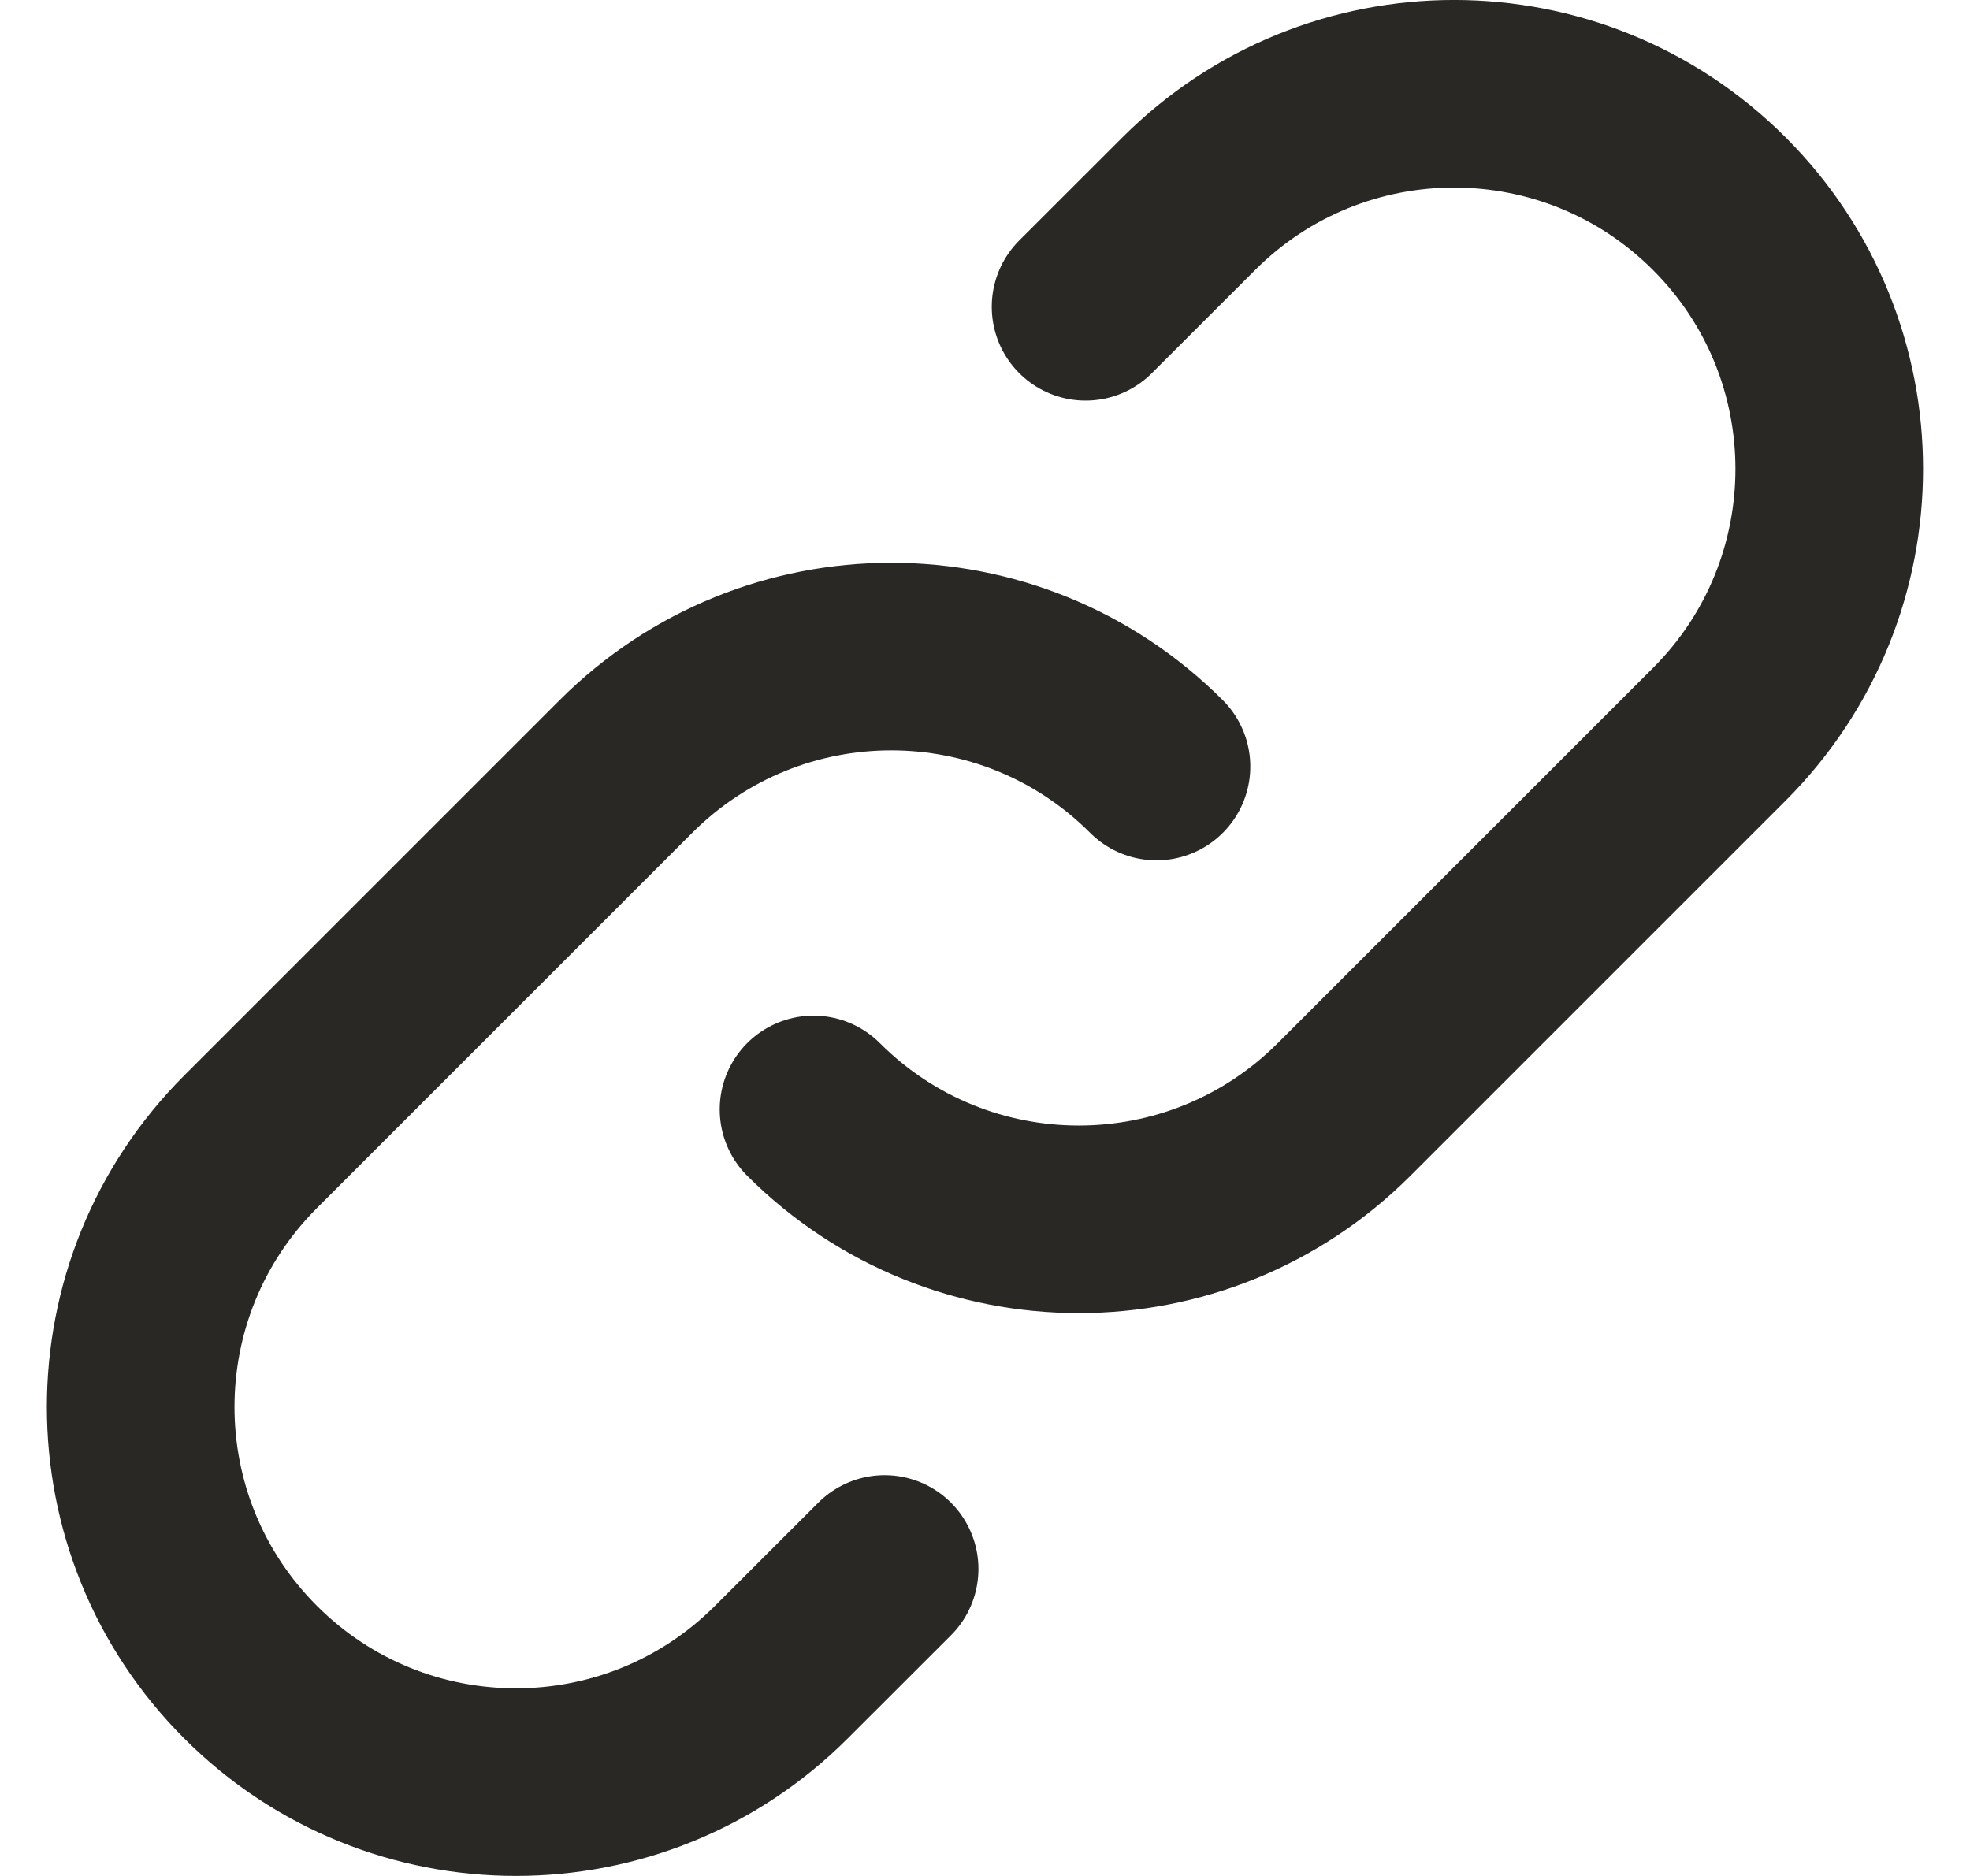
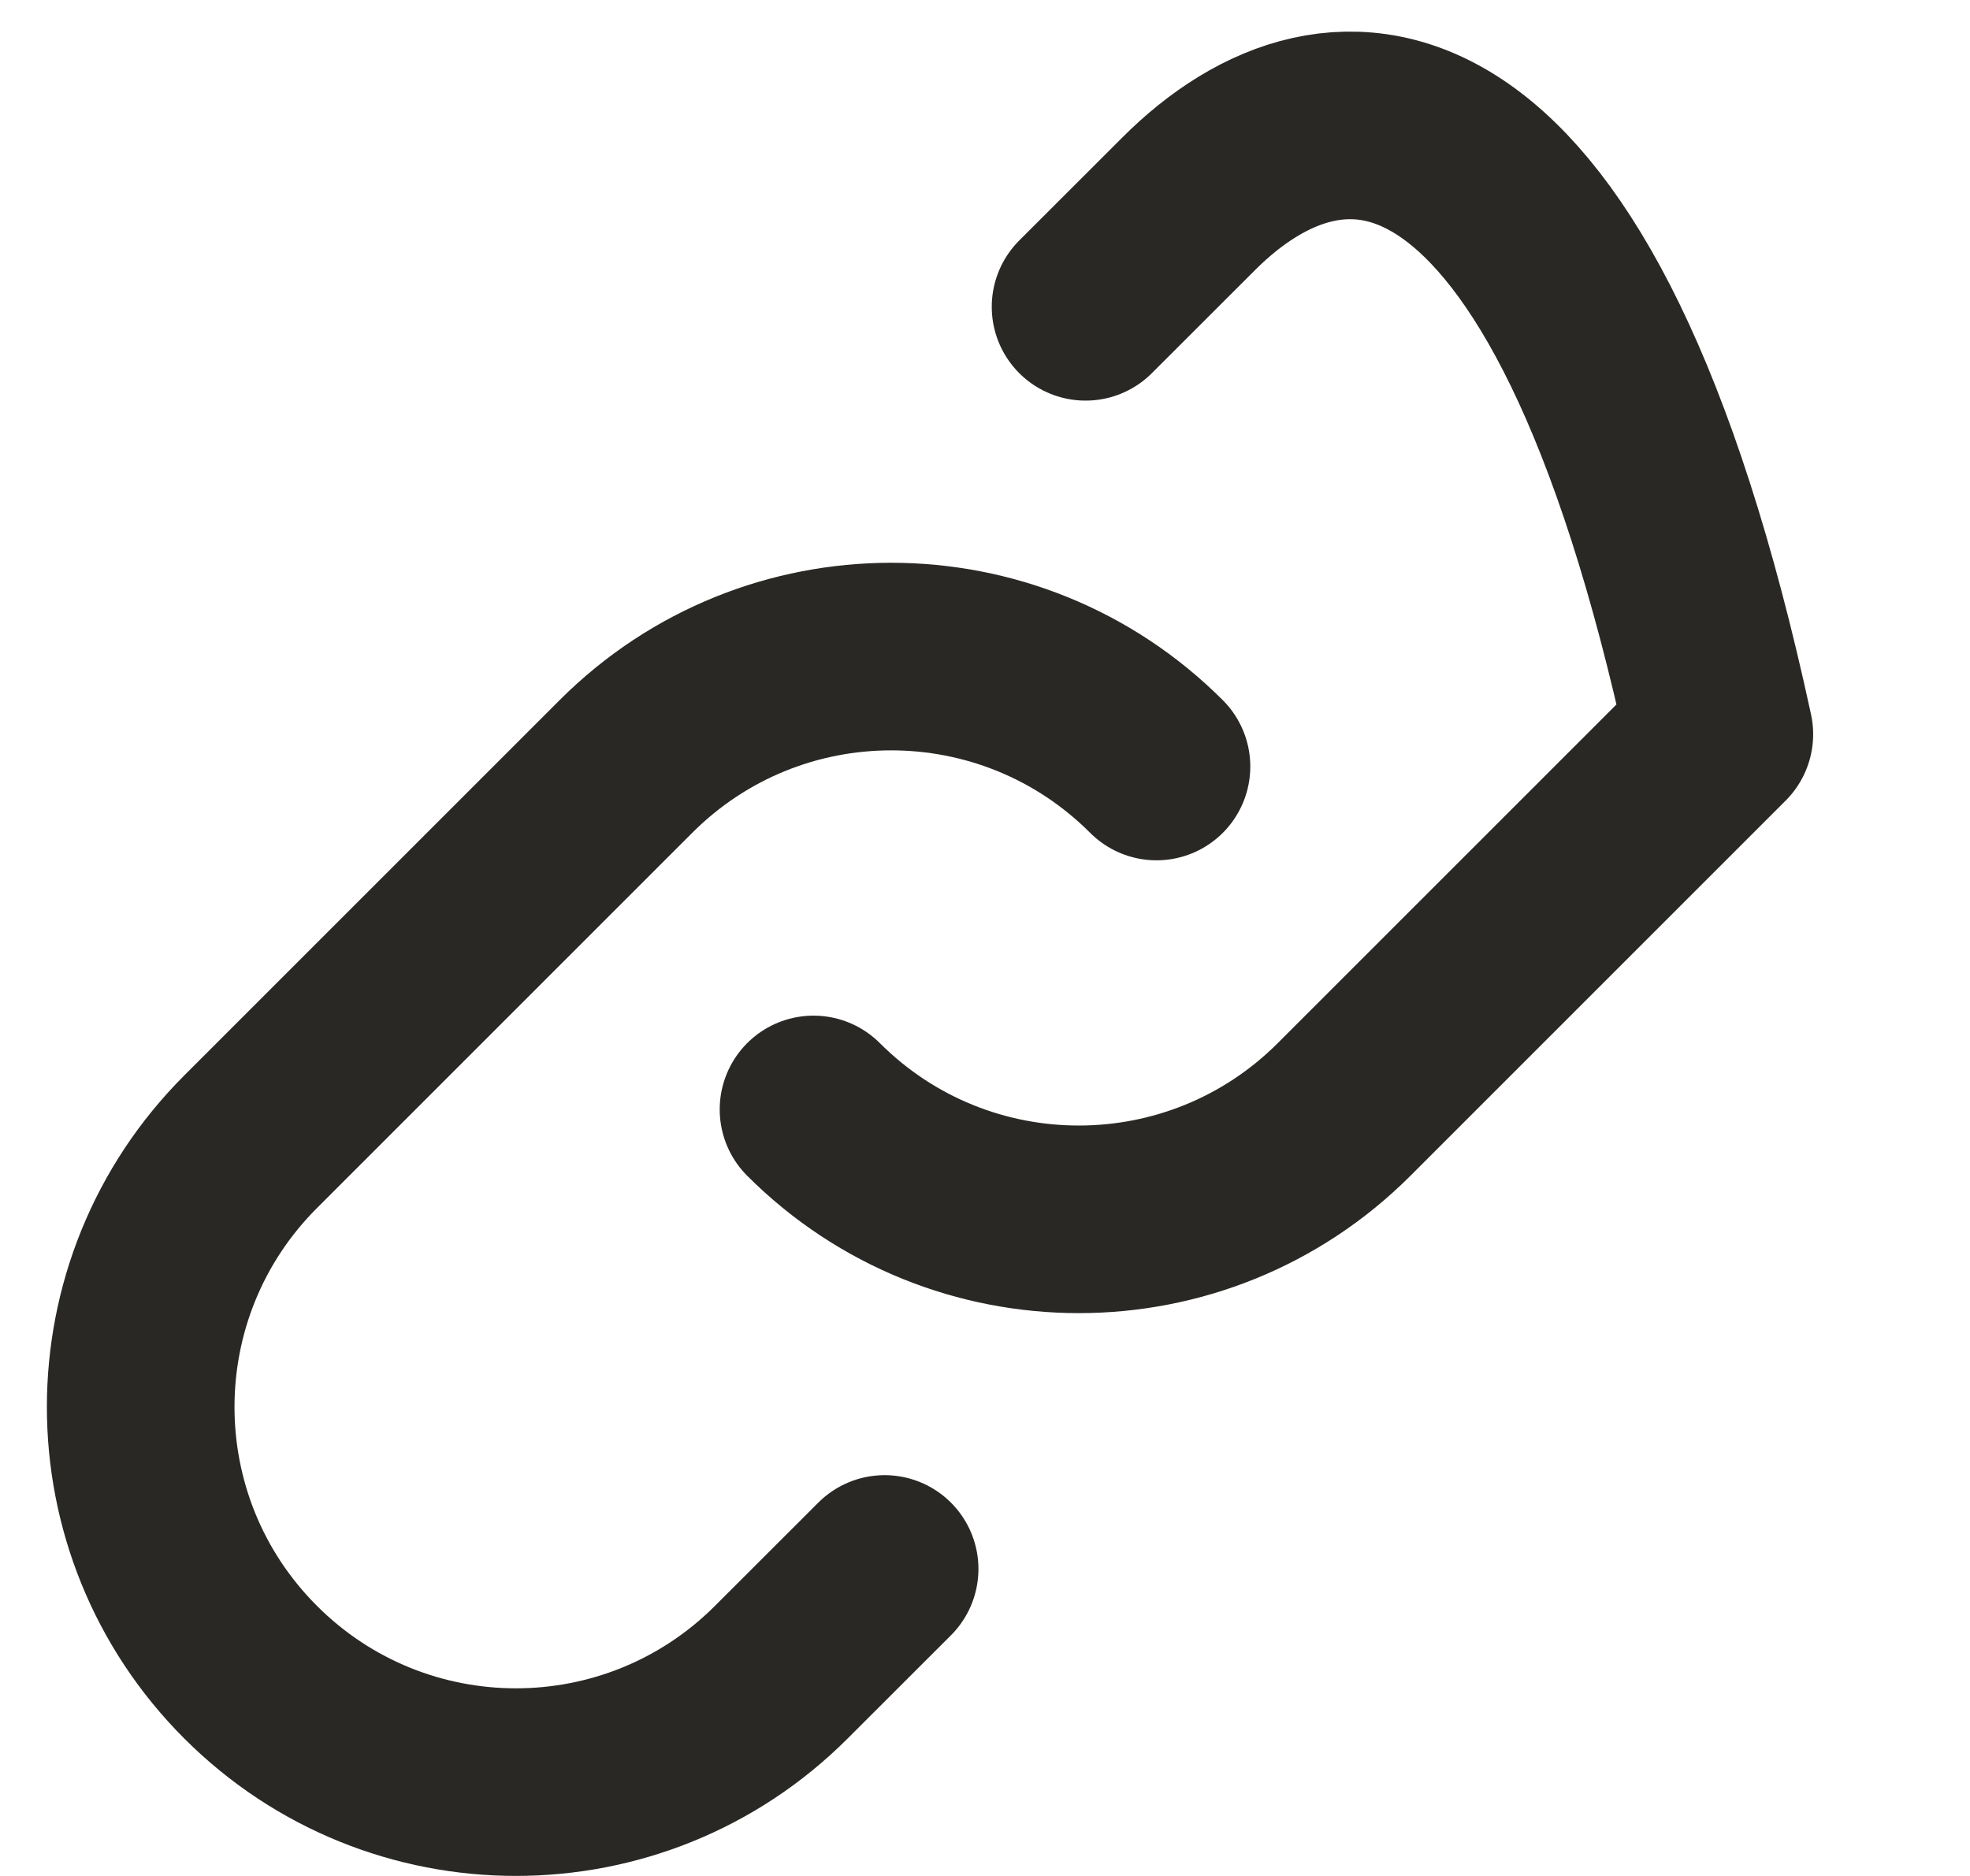
<svg xmlns="http://www.w3.org/2000/svg" width="21" height="20" viewBox="0 0 21 20" fill="none">
-   <path d="M12.328 8.172C10.766 6.609 8.234 6.609 6.672 8.172L2.672 12.172C1.109 13.734 1.109 16.266 2.672 17.828C4.234 19.39 6.766 19.39 8.328 17.828L9.43 16.727M8.672 11.828C10.234 13.39 12.766 13.39 14.328 11.828L18.328 7.828C19.89 6.266 19.89 3.734 18.328 2.172C16.766 0.609 14.234 0.609 12.672 2.172L11.572 3.271" stroke="#2A2825" stroke-width="2" stroke-linecap="round" stroke-linejoin="round" />
+   <path d="M12.328 8.172C10.766 6.609 8.234 6.609 6.672 8.172L2.672 12.172C1.109 13.734 1.109 16.266 2.672 17.828C4.234 19.39 6.766 19.39 8.328 17.828L9.43 16.727M8.672 11.828C10.234 13.39 12.766 13.39 14.328 11.828L18.328 7.828C16.766 0.609 14.234 0.609 12.672 2.172L11.572 3.271" stroke="#2A2825" stroke-width="2" stroke-linecap="round" stroke-linejoin="round" />
</svg>